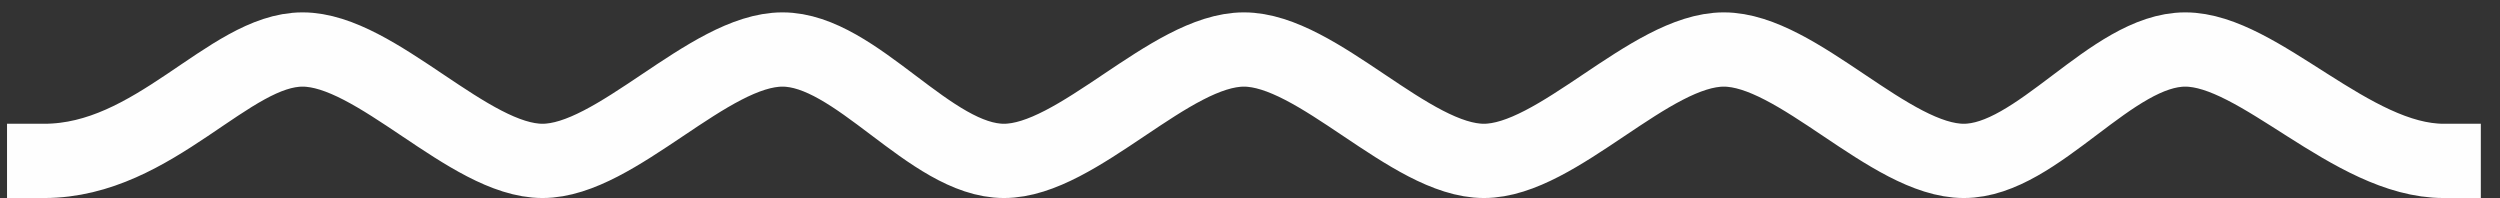
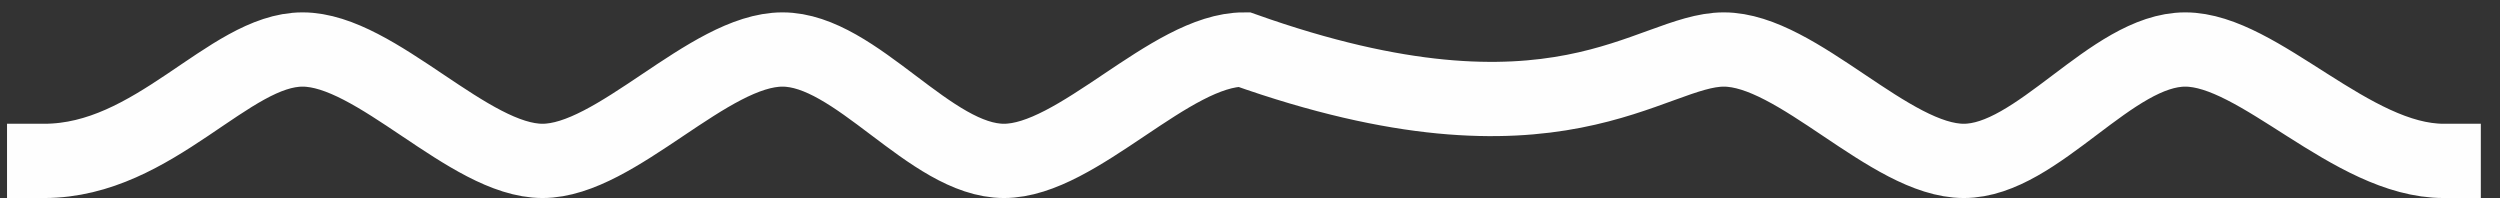
<svg xmlns="http://www.w3.org/2000/svg" width="101" height="8" viewBox="0 0 101 8" fill="none">
  <rect x="0" y="0" width="101" height="8" fill="#333333" stroke="none" />
-   <path d="M1.784 6.5C6.258 6.5 9.241 2 12.224 2C15.207 2 18.935 6.5 21.918 6.5C24.901 6.5 28.629 2 31.612 2C34.595 2 37.578 6.5 40.56 6.5C43.543 6.5 47.272 2 50.255 2C53.237 2 56.966 6.5 59.949 6.5C62.931 6.5 66.66 2 69.643 2C72.626 2 76.354 6.5 79.337 6.5C82.32 6.5 85.302 2 88.285 2C91.268 2 94.996 6.5 98.725 6.5" stroke="#FEFEFE" stroke-width="3" stroke-linecap="square" />
+   <path d="M1.784 6.5C6.258 6.5 9.241 2 12.224 2C15.207 2 18.935 6.5 21.918 6.5C24.901 6.5 28.629 2 31.612 2C34.595 2 37.578 6.5 40.56 6.5C43.543 6.5 47.272 2 50.255 2C62.931 6.5 66.66 2 69.643 2C72.626 2 76.354 6.5 79.337 6.5C82.32 6.5 85.302 2 88.285 2C91.268 2 94.996 6.5 98.725 6.5" stroke="#FEFEFE" stroke-width="3" stroke-linecap="square" />
</svg>